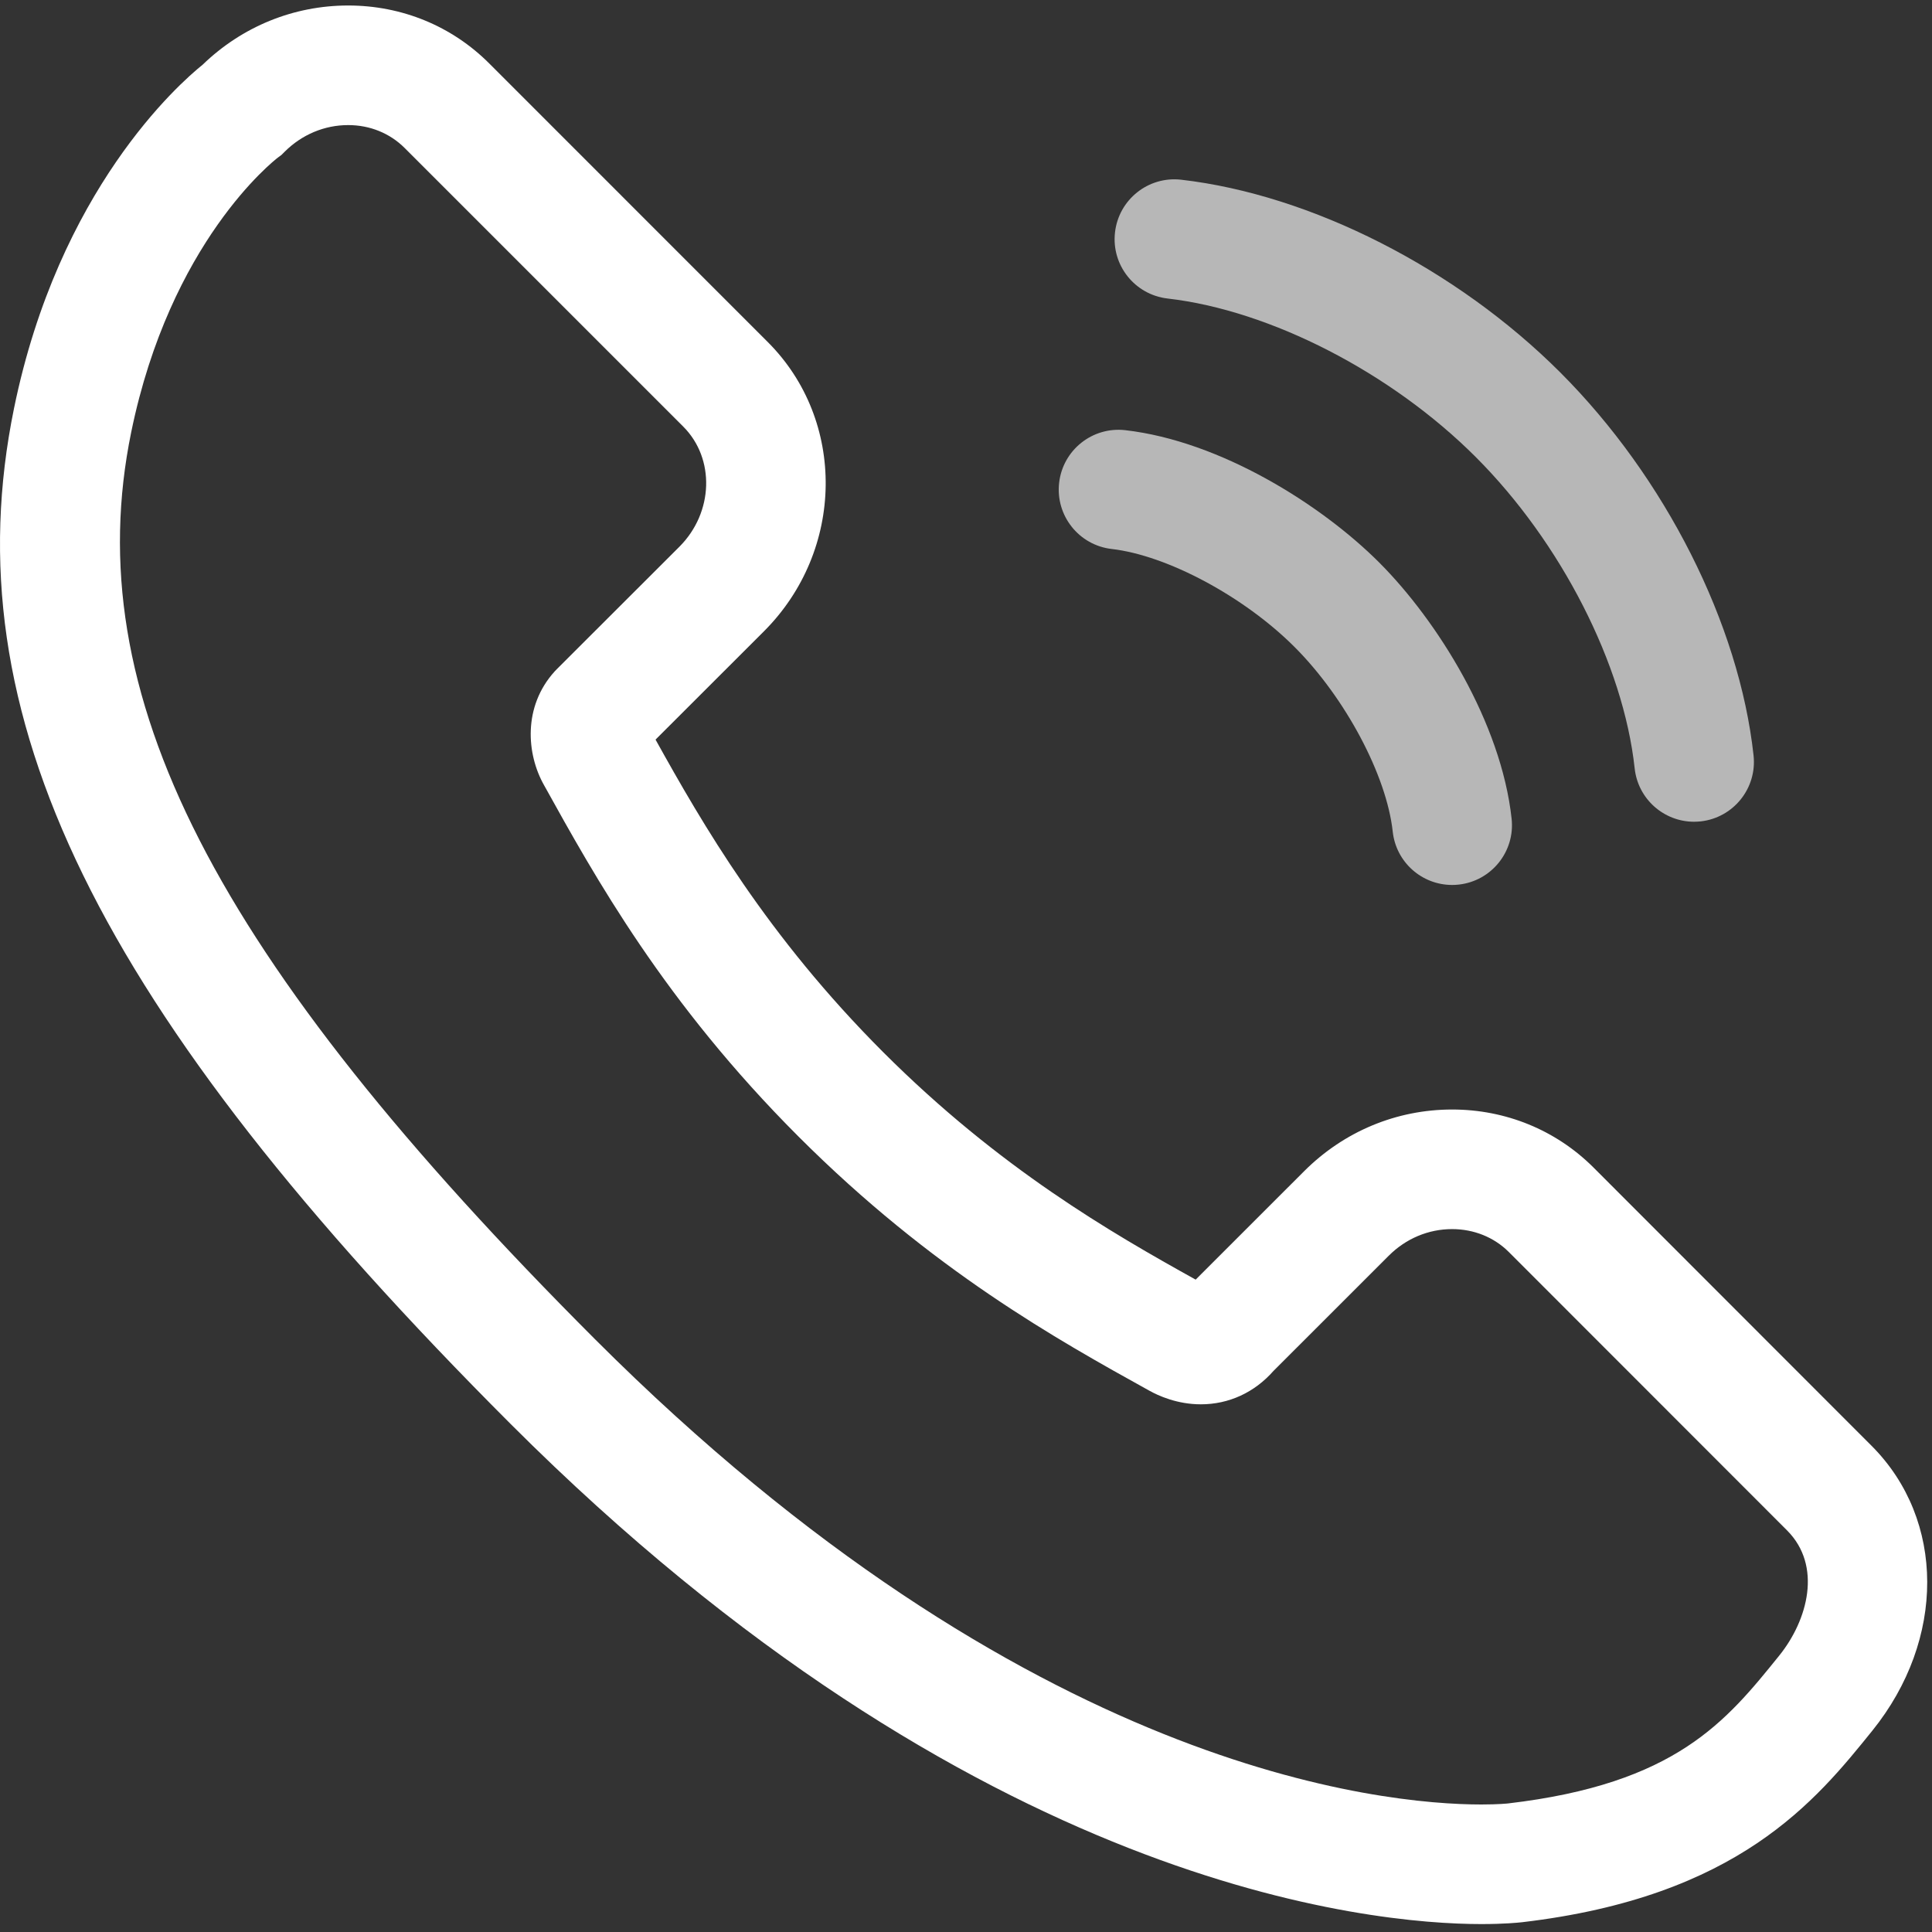
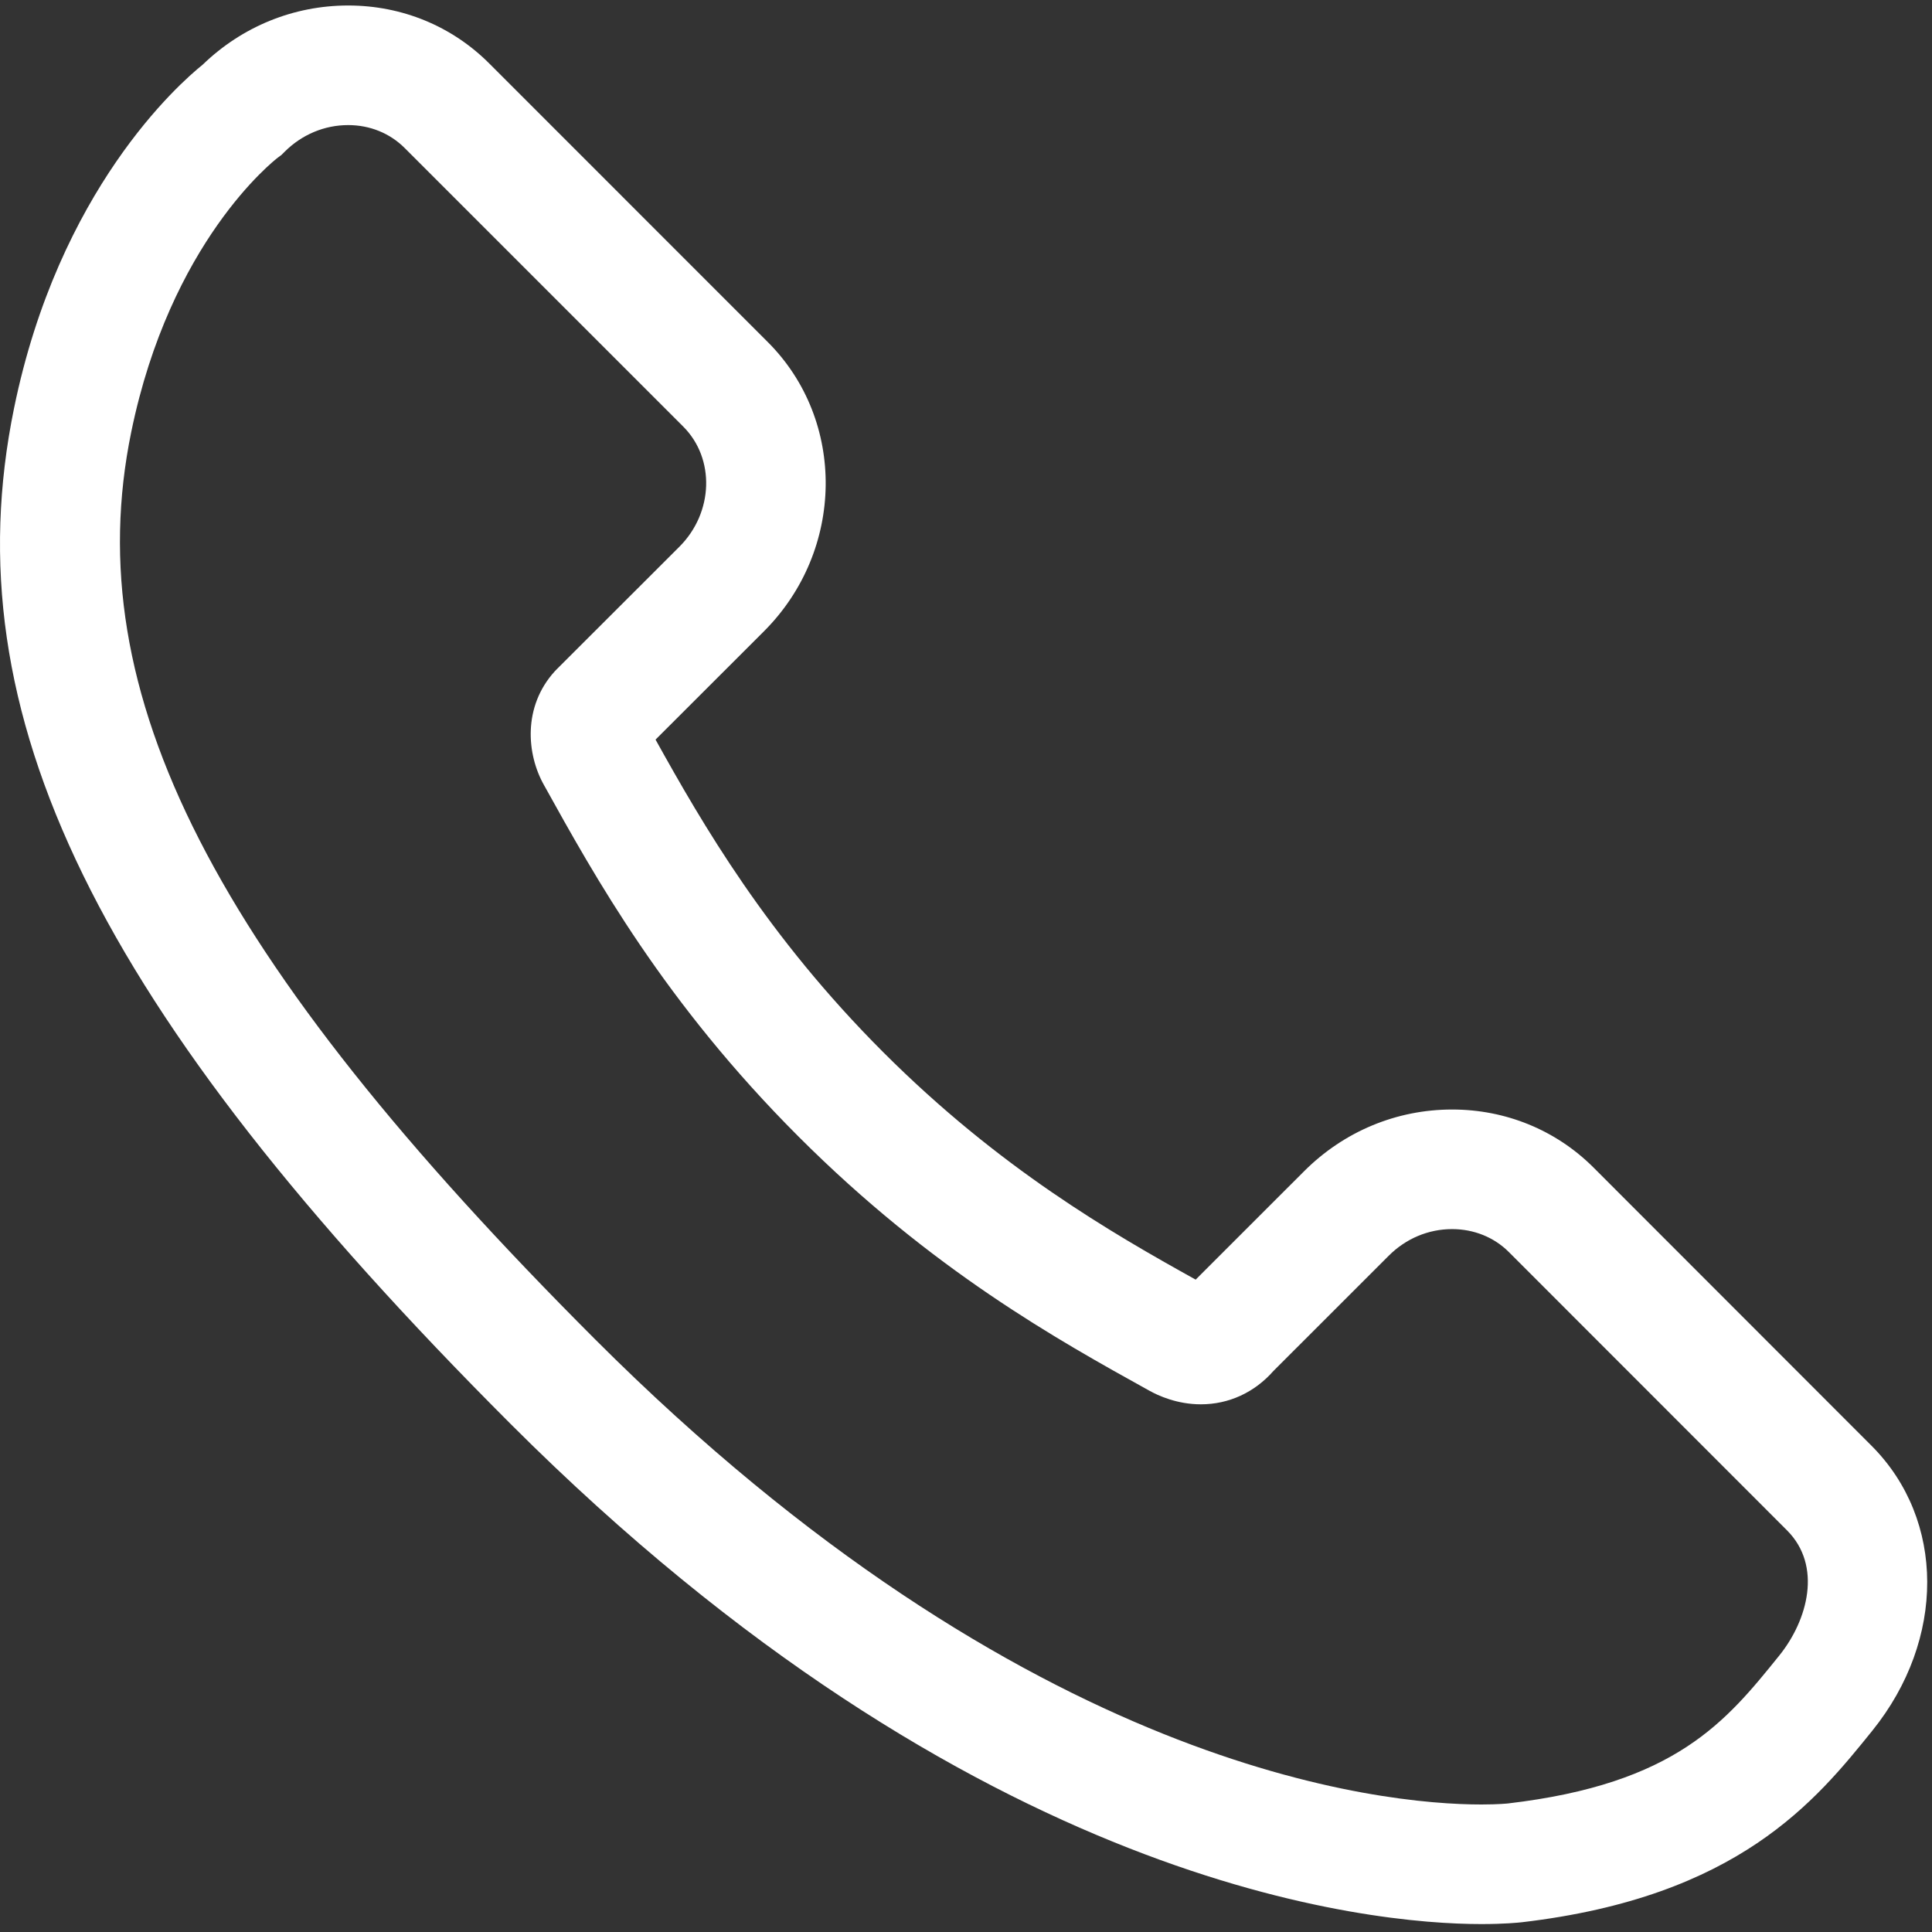
<svg xmlns="http://www.w3.org/2000/svg" width="39px" height="39px" viewBox="0 0 39 39" version="1.1">
  <rect x="0" y="0" width="39" height="39" fill="#333333" stroke="none" />
  <title>3195D0F0-EF53-4662-A8A4-AB58EC168BFD</title>
  <desc>Created with sketchtool.</desc>
  <g id="Page-1" stroke="none" stroke-width="1" fill="none" fill-rule="evenodd">
    <g id="ICONOS-BLANCOS" transform="translate(-220, -148)" fill="#FFFFFF">
      <g id="telefono" transform="translate(220, 148)">
        <g id="Group-3" transform="translate(0, 0.038)">
          <path d="M35.918,33.38 C34.844,34.712 33.83,35.97 30.441,36.367 C30.439,36.367 30.254,36.388 29.903,36.388 C27.91,36.388 20.729,35.711 12.017,27.002 C4.283,19.265 1.569,13.96 2.648,8.689 C3.436,4.842 5.527,3.207 5.608,3.144 L5.68,3.091 L5.743,3.028 C6.092,2.679 6.549,2.487 7.029,2.487 C7.466,2.487 7.87,2.651 8.169,2.95 L13.792,8.573 C14.438,9.219 14.404,10.307 13.716,10.997 L11.238,13.472 L11.197,13.515 C10.552,14.226 10.628,15.187 10.983,15.813 C12.01,17.665 13.415,20.202 16.121,22.907 C18.817,25.603 21.349,27.008 23.196,28.032 C23.381,28.136 23.763,28.31 24.241,28.31 C24.805,28.31 25.323,28.072 25.707,27.636 L28.032,25.312 C28.379,24.964 28.834,24.773 29.313,24.773 C29.751,24.773 30.158,24.937 30.455,25.233 L36.074,30.855 C36.788,31.571 36.493,32.666 35.918,33.38 M37.783,29.15 L32.161,23.524 C31.406,22.773 30.394,22.359 29.314,22.359 C28.189,22.359 27.128,22.802 26.325,23.605 L24.136,25.793 C22.435,24.848 20.175,23.548 17.828,21.201 C15.484,18.856 14.183,16.602 13.233,14.892 L15.424,12.703 C17.053,11.071 17.086,8.452 15.498,6.866 L9.877,1.244 C9.124,0.489 8.113,0.073 7.029,0.073 C5.93,0.073 4.89,0.496 4.092,1.267 C3.609,1.655 1.186,3.794 0.283,8.205 C-0.981,14.379 1.924,20.32 10.31,28.709 C19.678,38.074 27.675,38.802 29.903,38.802 C30.367,38.802 30.647,38.773 30.722,38.765 C35.091,38.253 36.655,36.312 37.797,34.896 C39.277,33.059 39.272,30.644 37.783,29.15" id="Fill-1" />
        </g>
-         <path d="M23.569,6.026 C25.643,6.264 28.085,7.521 29.79,9.226 C31.511,10.947 32.771,13.414 32.998,15.511 C33.065,16.129 33.588,16.588 34.197,16.588 C34.24,16.588 34.284,16.585 34.328,16.581 C34.991,16.509 35.47,15.913 35.398,15.25 C35.11,12.6 33.616,9.638 31.497,7.519 C29.399,5.421 26.466,3.93 23.845,3.628 C23.183,3.551 22.584,4.027 22.508,4.689 C22.431,5.351 22.906,5.949 23.569,6.026" id="Fill-4" fill-opacity="0.647" />
-         <path d="M22.441,11.082 C23.563,11.211 25.115,12.043 26.132,13.06 C27.158,14.086 27.991,15.653 28.114,16.787 C28.181,17.406 28.704,17.864 29.313,17.864 C29.356,17.864 29.4,17.862 29.444,17.857 C30.107,17.785 30.586,17.19 30.514,16.527 C30.304,14.591 29.019,12.534 27.839,11.353 C26.669,10.183 24.632,8.904 22.717,8.684 C22.054,8.607 21.456,9.083 21.38,9.745 C21.304,10.407 21.779,11.006 22.441,11.082" id="Fill-6" fill-opacity="0.647" />
      </g>
    </g>
  </g>
</svg>